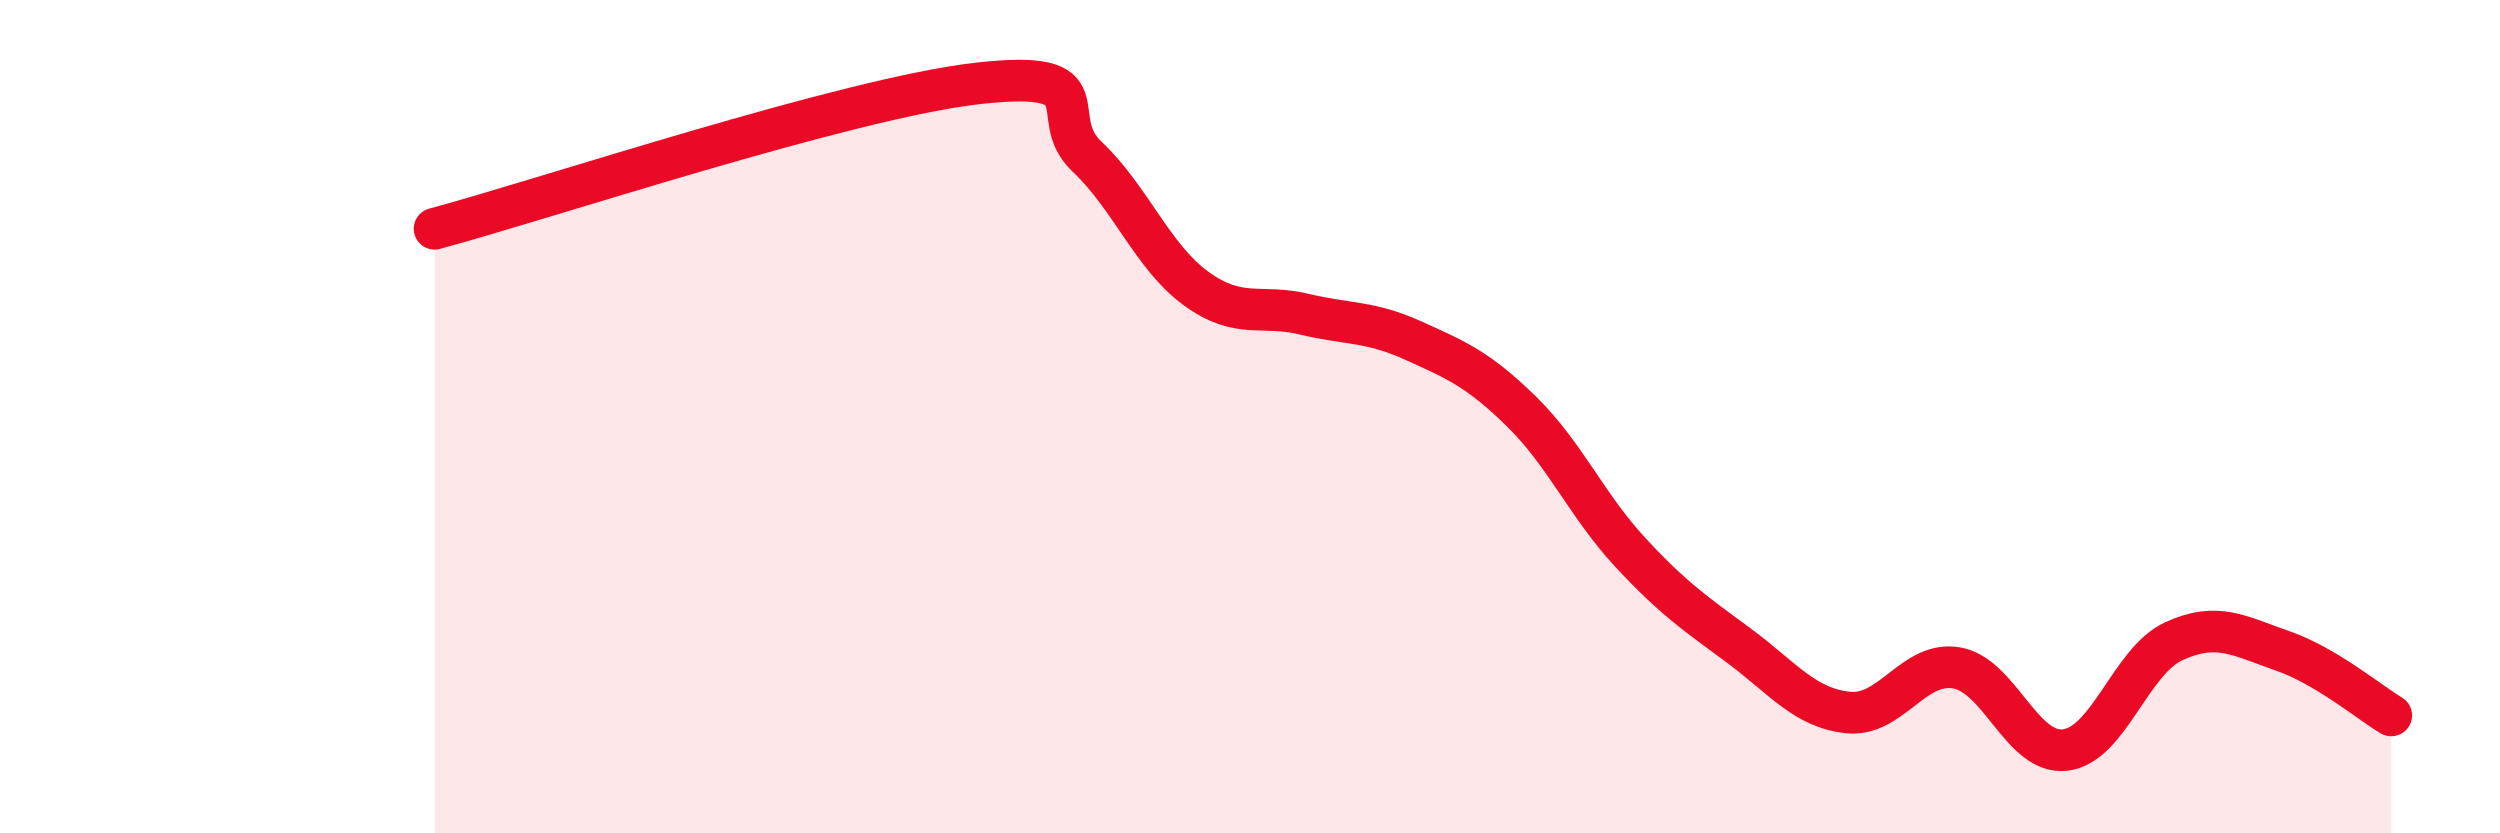
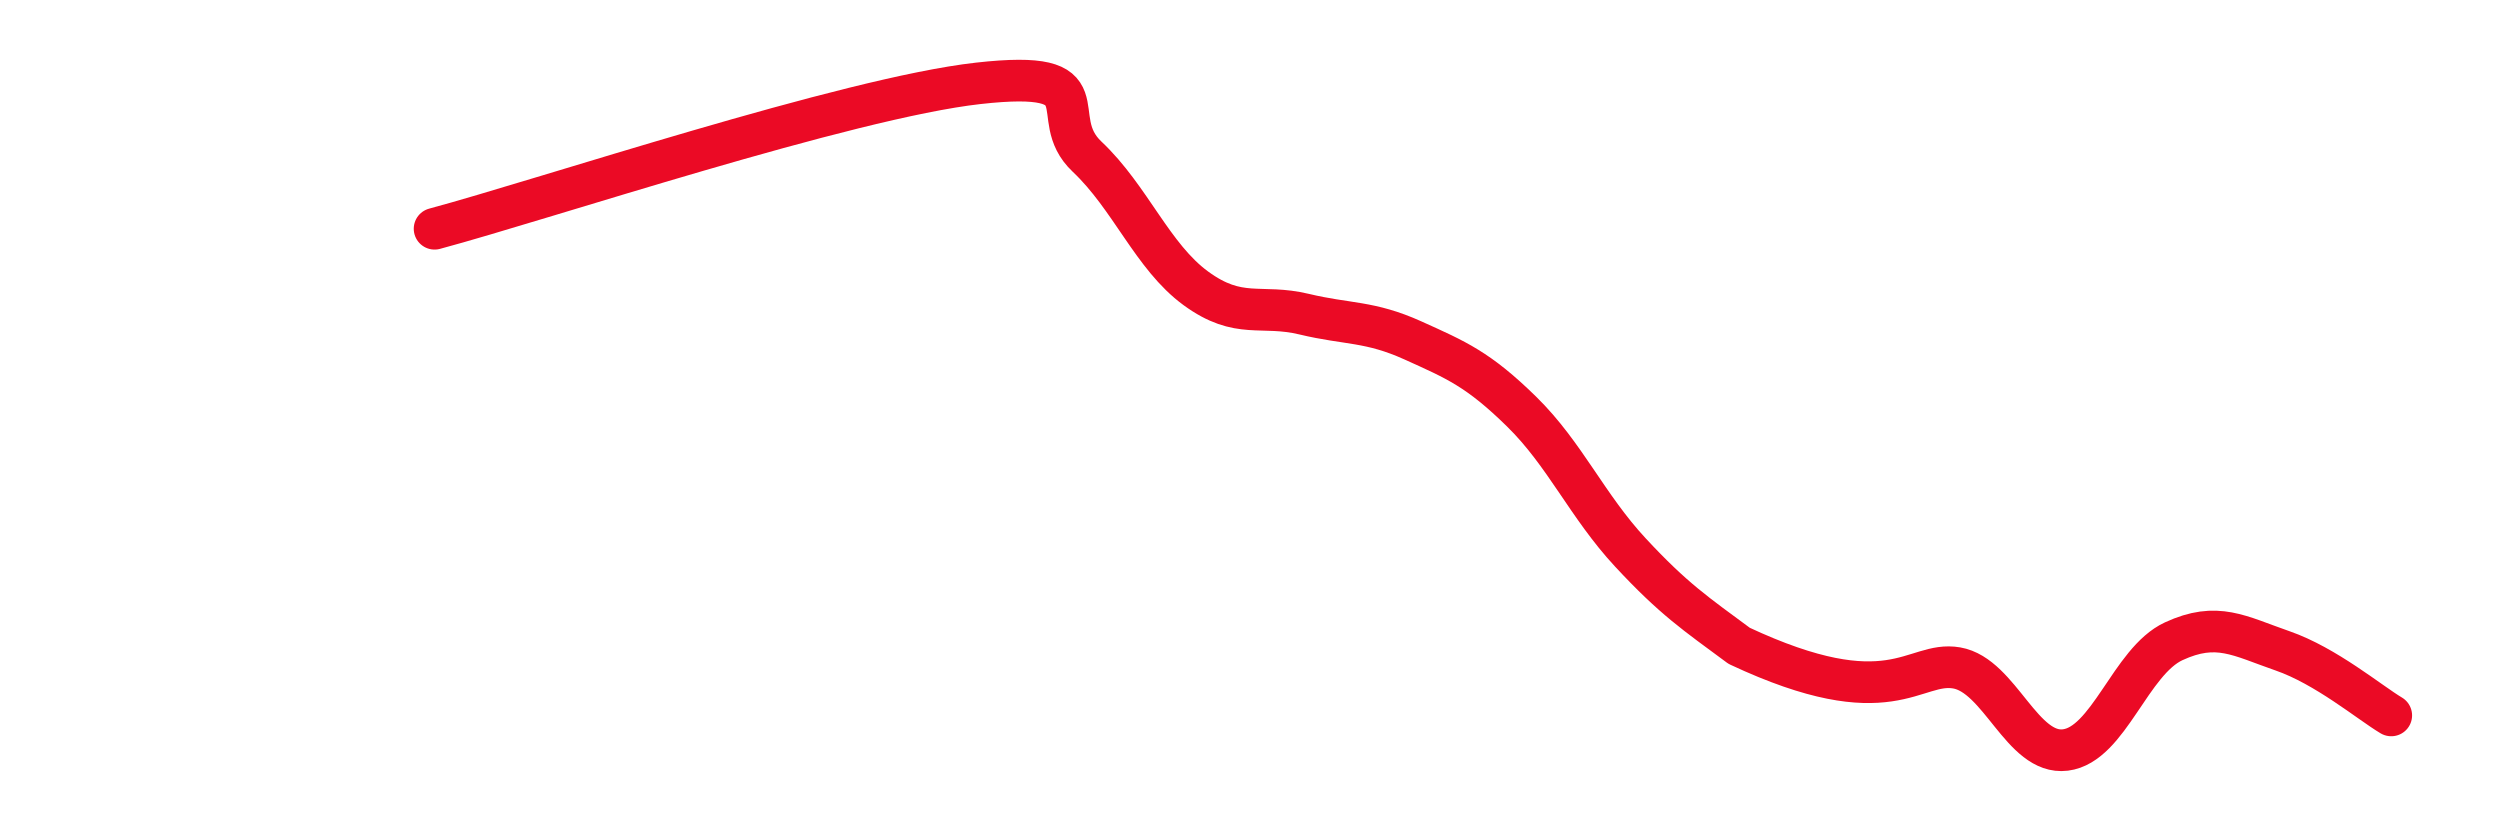
<svg xmlns="http://www.w3.org/2000/svg" width="60" height="20" viewBox="0 0 60 20">
-   <path d="M 10.43,5.49 C 13.04,4.79 20.35,2.35 23.48,2 C 26.61,1.65 25.05,2.78 26.09,3.76 C 27.13,4.74 27.66,6.16 28.7,6.92 C 29.74,7.68 30.26,7.29 31.3,7.54 C 32.34,7.79 32.87,7.7 33.91,8.17 C 34.95,8.64 35.48,8.86 36.52,9.88 C 37.56,10.9 38.09,12.14 39.13,13.26 C 40.17,14.38 40.7,14.73 41.74,15.5 C 42.78,16.27 43.31,16.99 44.35,17.1 C 45.39,17.21 45.92,15.85 46.96,16.03 C 48,16.21 48.53,18.13 49.57,18 C 50.61,17.87 51.13,15.87 52.17,15.39 C 53.21,14.91 53.74,15.26 54.78,15.62 C 55.82,15.98 56.87,16.86 57.39,17.17L57.39 20L10.43 20Z" fill="#EB0A25" opacity="0.1" stroke-linecap="round" stroke-linejoin="round" />
-   <path d="M 10.43,5.49 C 13.04,4.79 20.35,2.35 23.48,2 C 26.61,1.65 25.05,2.78 26.09,3.76 C 27.13,4.74 27.66,6.16 28.7,6.92 C 29.74,7.68 30.26,7.29 31.3,7.54 C 32.34,7.79 32.87,7.7 33.91,8.17 C 34.95,8.64 35.48,8.86 36.52,9.88 C 37.56,10.9 38.09,12.14 39.13,13.26 C 40.17,14.38 40.7,14.73 41.74,15.5 C 42.78,16.27 43.31,16.99 44.35,17.1 C 45.39,17.21 45.92,15.85 46.96,16.03 C 48,16.21 48.53,18.13 49.57,18 C 50.61,17.87 51.13,15.87 52.17,15.39 C 53.21,14.91 53.74,15.26 54.78,15.62 C 55.82,15.98 56.87,16.86 57.39,17.17" stroke="#EB0A25" stroke-width="1" fill="none" stroke-linecap="round" stroke-linejoin="round" />
+   <path d="M 10.43,5.49 C 13.04,4.79 20.35,2.35 23.48,2 C 26.61,1.65 25.05,2.78 26.09,3.76 C 27.13,4.74 27.66,6.16 28.7,6.92 C 29.74,7.68 30.26,7.29 31.3,7.54 C 32.34,7.79 32.87,7.7 33.91,8.17 C 34.95,8.64 35.48,8.86 36.52,9.88 C 37.56,10.9 38.09,12.14 39.13,13.26 C 40.17,14.38 40.7,14.73 41.74,15.5 C 45.39,17.21 45.92,15.85 46.96,16.03 C 48,16.21 48.53,18.13 49.57,18 C 50.61,17.87 51.13,15.87 52.17,15.39 C 53.21,14.91 53.74,15.26 54.78,15.62 C 55.82,15.98 56.87,16.86 57.39,17.17" stroke="#EB0A25" stroke-width="1" fill="none" stroke-linecap="round" stroke-linejoin="round" />
</svg>